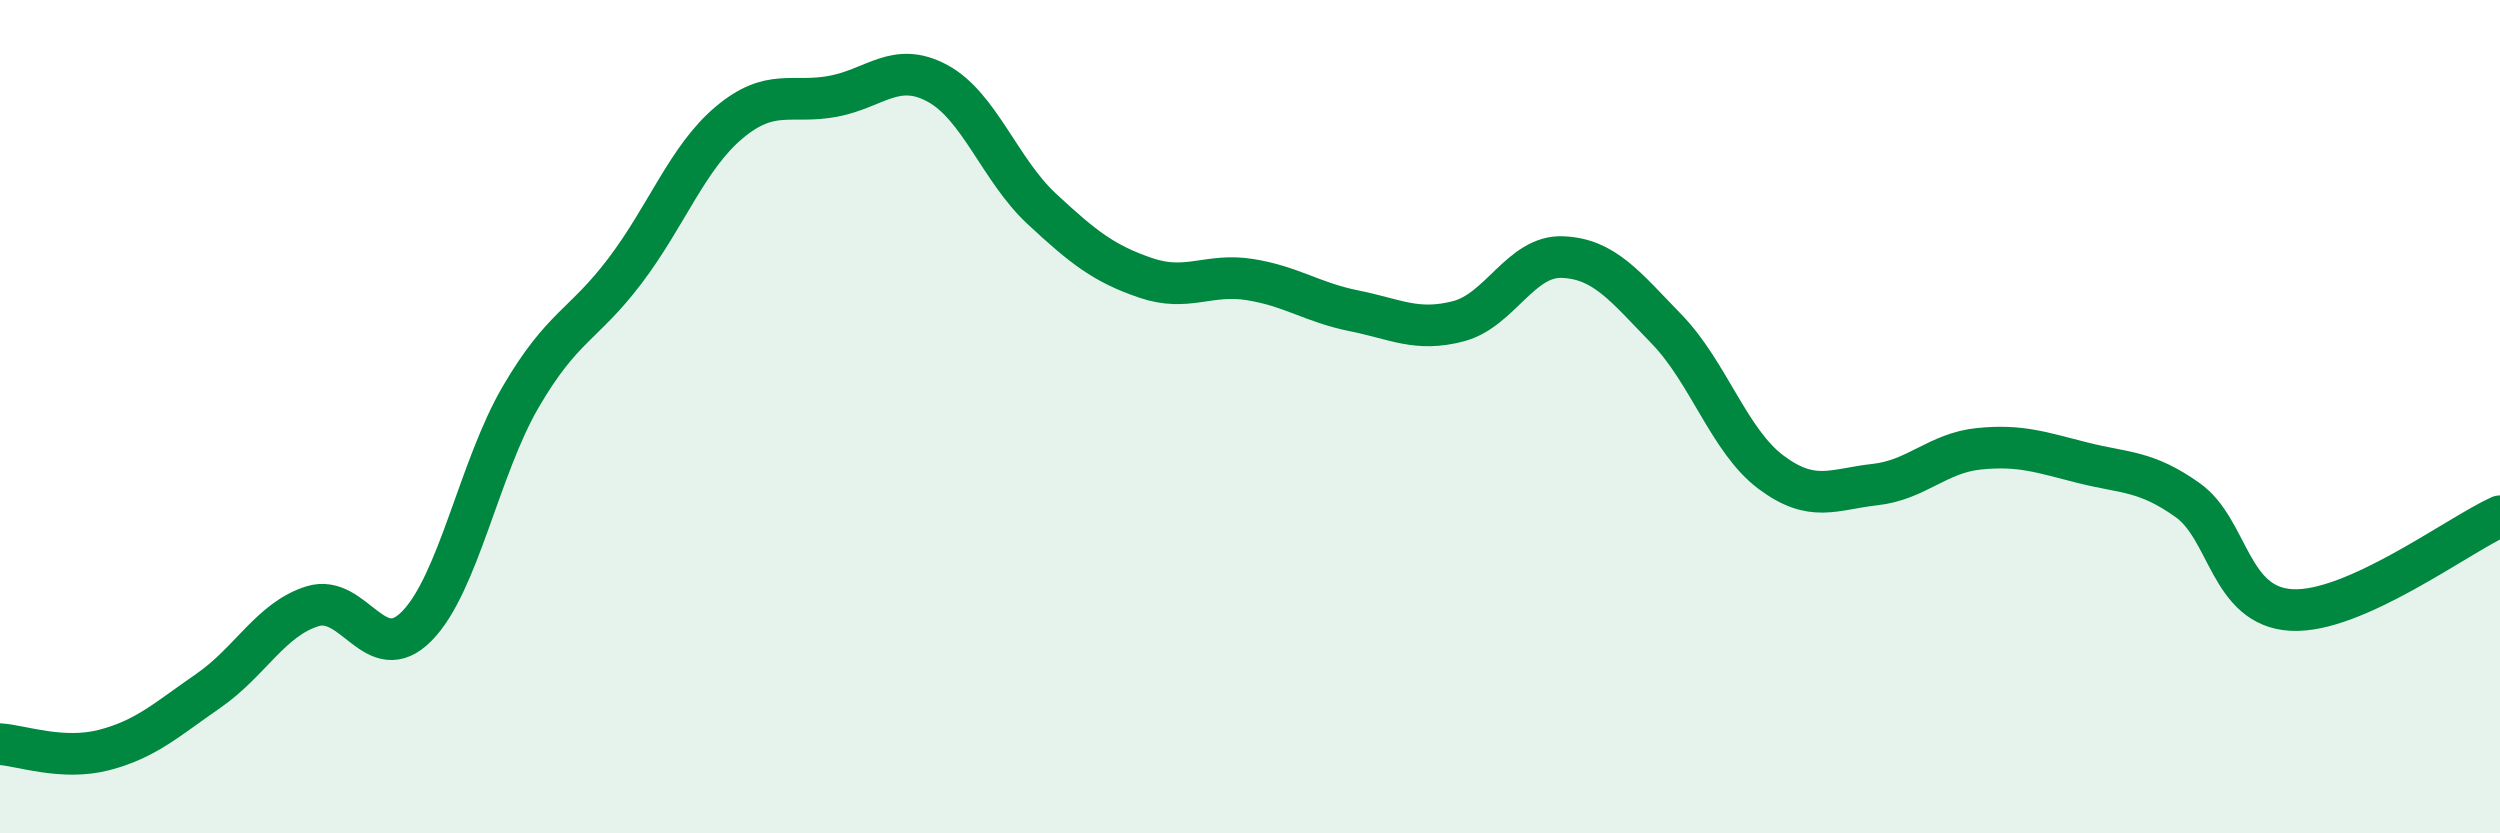
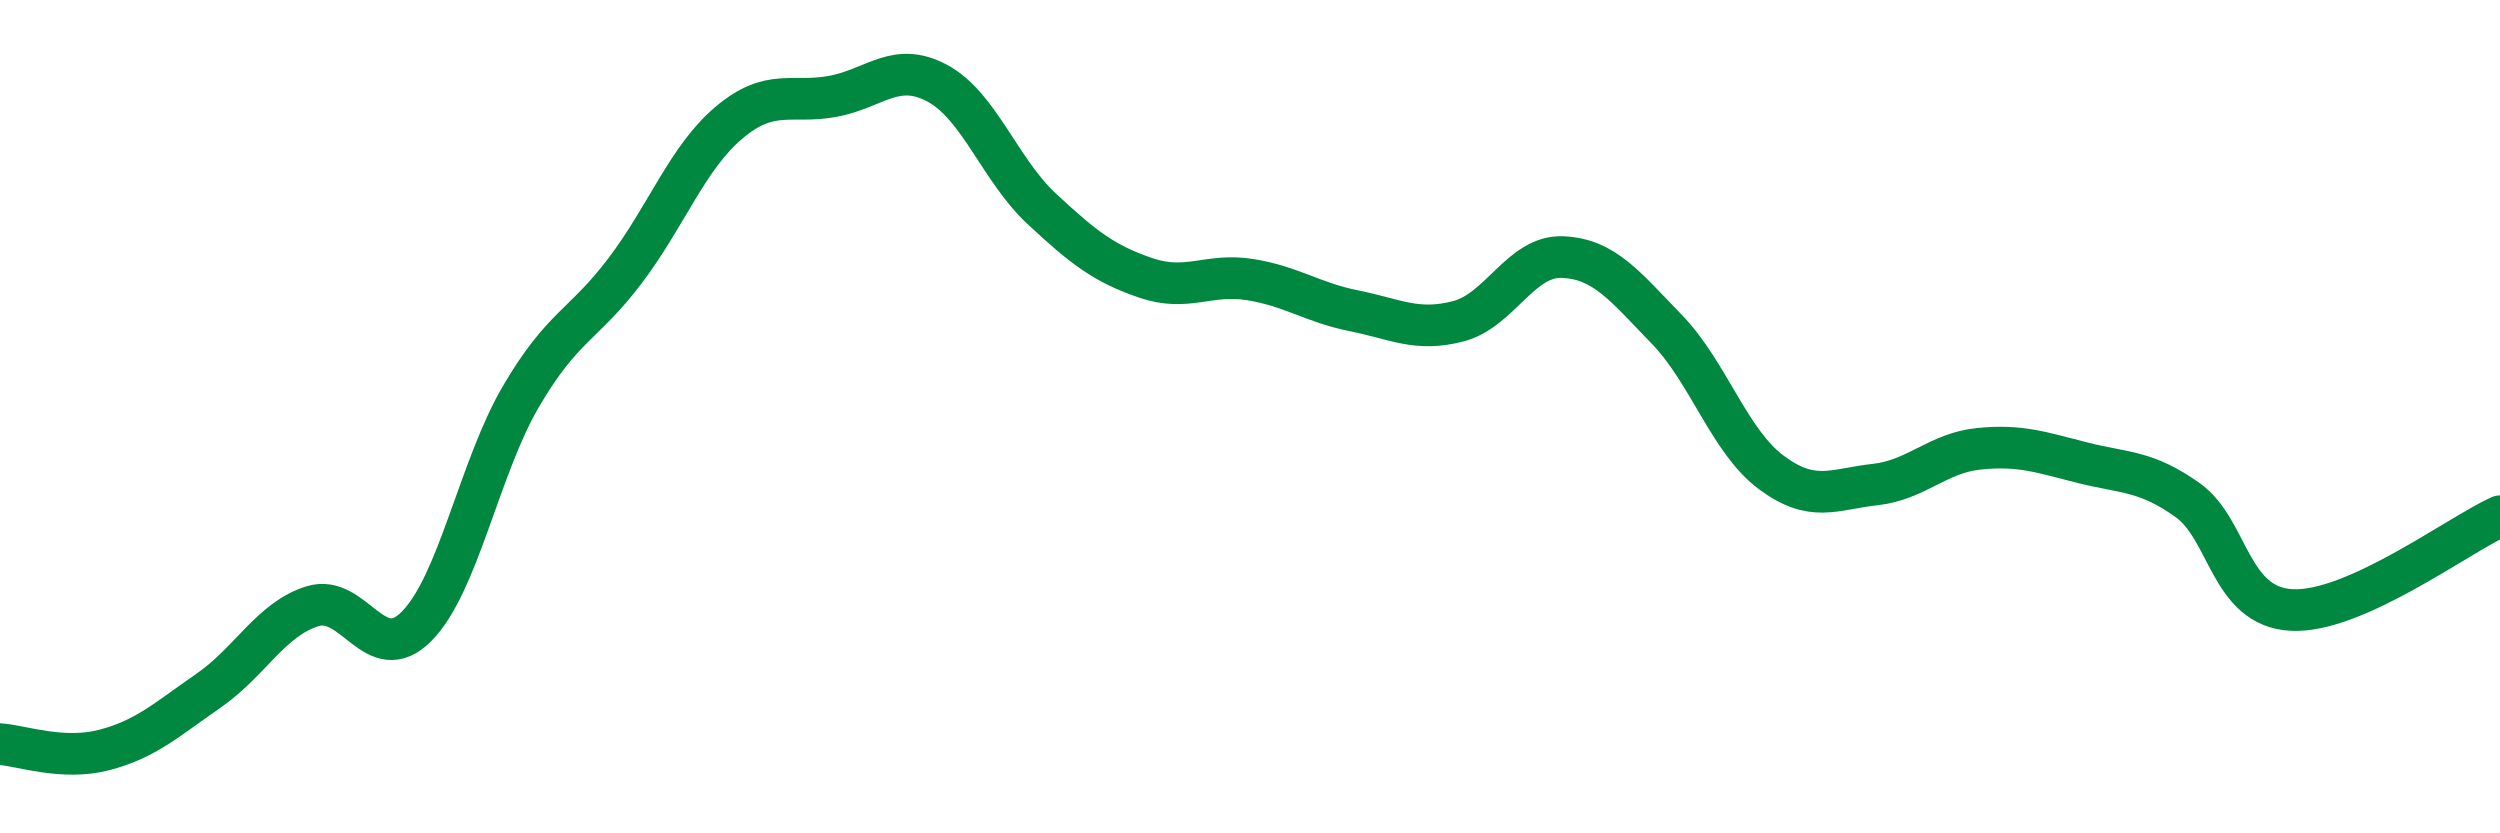
<svg xmlns="http://www.w3.org/2000/svg" width="60" height="20" viewBox="0 0 60 20">
-   <path d="M 0,17.86 C 0.5,17.89 1.5,18.26 2.5,18 C 3.5,17.74 4,17.27 5,16.58 C 6,15.89 6.5,14.86 7.5,14.55 C 8.5,14.24 9,16.04 10,15.03 C 11,14.02 11.5,11.23 12.5,9.52 C 13.5,7.81 14,7.82 15,6.5 C 16,5.18 16.5,3.78 17.5,2.94 C 18.5,2.1 19,2.5 20,2.31 C 21,2.12 21.5,1.46 22.5,2 C 23.5,2.54 24,4.08 25,5.01 C 26,5.94 26.5,6.33 27.5,6.67 C 28.5,7.01 29,6.55 30,6.71 C 31,6.87 31.5,7.26 32.5,7.46 C 33.5,7.66 34,7.97 35,7.71 C 36,7.45 36.5,6.13 37.5,6.17 C 38.5,6.21 39,6.87 40,7.9 C 41,8.93 41.5,10.58 42.5,11.33 C 43.5,12.08 44,11.74 45,11.63 C 46,11.52 46.5,10.87 47.5,10.77 C 48.5,10.67 49,10.86 50,11.11 C 51,11.36 51.5,11.29 52.5,12 C 53.5,12.71 53.5,14.56 55,14.64 C 56.5,14.72 59,12.84 60,12.39L60 20L0 20Z" fill="#008740" opacity="0.1" stroke-linecap="round" stroke-linejoin="round" />
  <path d="M 0,17.86 C 0.5,17.89 1.5,18.26 2.5,18 C 3.5,17.74 4,17.27 5,16.58 C 6,15.89 6.5,14.86 7.5,14.55 C 8.5,14.24 9,16.04 10,15.03 C 11,14.02 11.5,11.23 12.5,9.52 C 13.5,7.81 14,7.82 15,6.5 C 16,5.18 16.5,3.78 17.5,2.94 C 18.5,2.1 19,2.5 20,2.31 C 21,2.12 21.5,1.46 22.5,2 C 23.5,2.54 24,4.08 25,5.01 C 26,5.94 26.5,6.33 27.5,6.67 C 28.5,7.01 29,6.55 30,6.71 C 31,6.87 31.5,7.26 32.5,7.46 C 33.5,7.66 34,7.97 35,7.71 C 36,7.45 36.5,6.13 37.5,6.17 C 38.5,6.21 39,6.87 40,7.9 C 41,8.93 41.5,10.58 42.5,11.33 C 43.5,12.08 44,11.74 45,11.63 C 46,11.52 46.5,10.87 47.5,10.77 C 48.5,10.67 49,10.86 50,11.11 C 51,11.36 51.5,11.29 52.5,12 C 53.5,12.71 53.5,14.56 55,14.64 C 56.5,14.72 59,12.84 60,12.39" stroke="#008740" stroke-width="1" fill="none" stroke-linecap="round" stroke-linejoin="round" />
</svg>